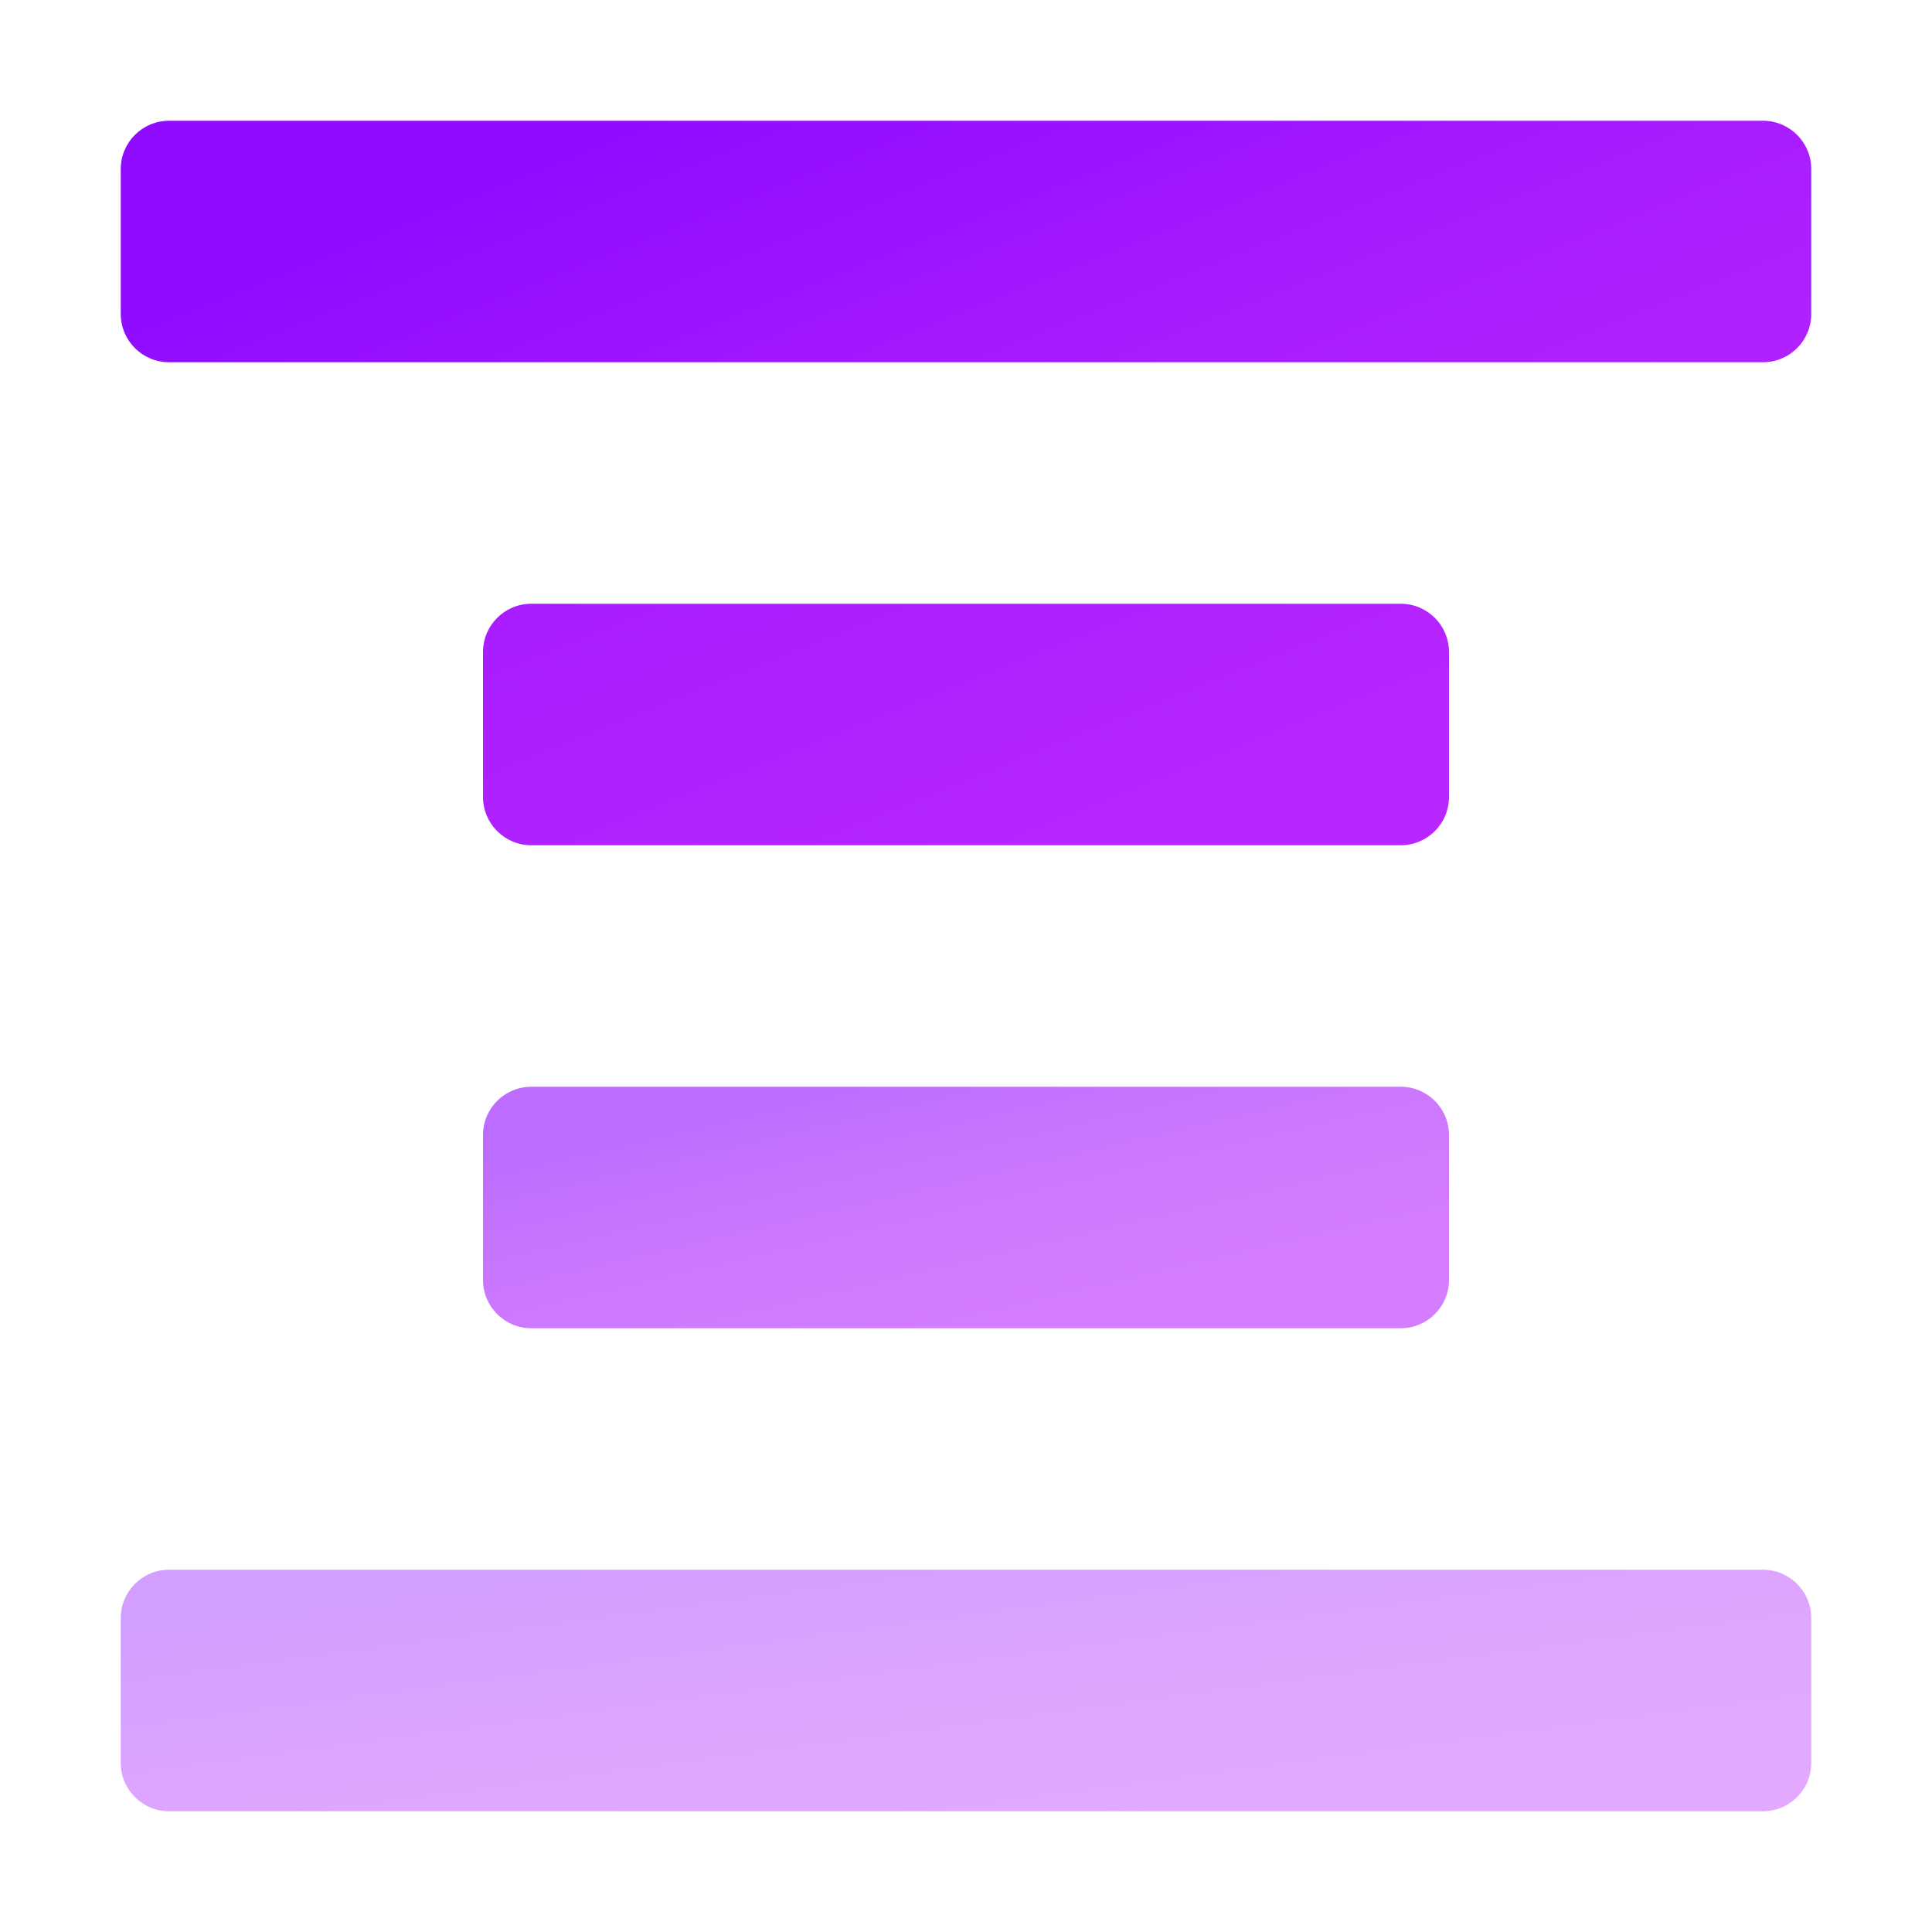
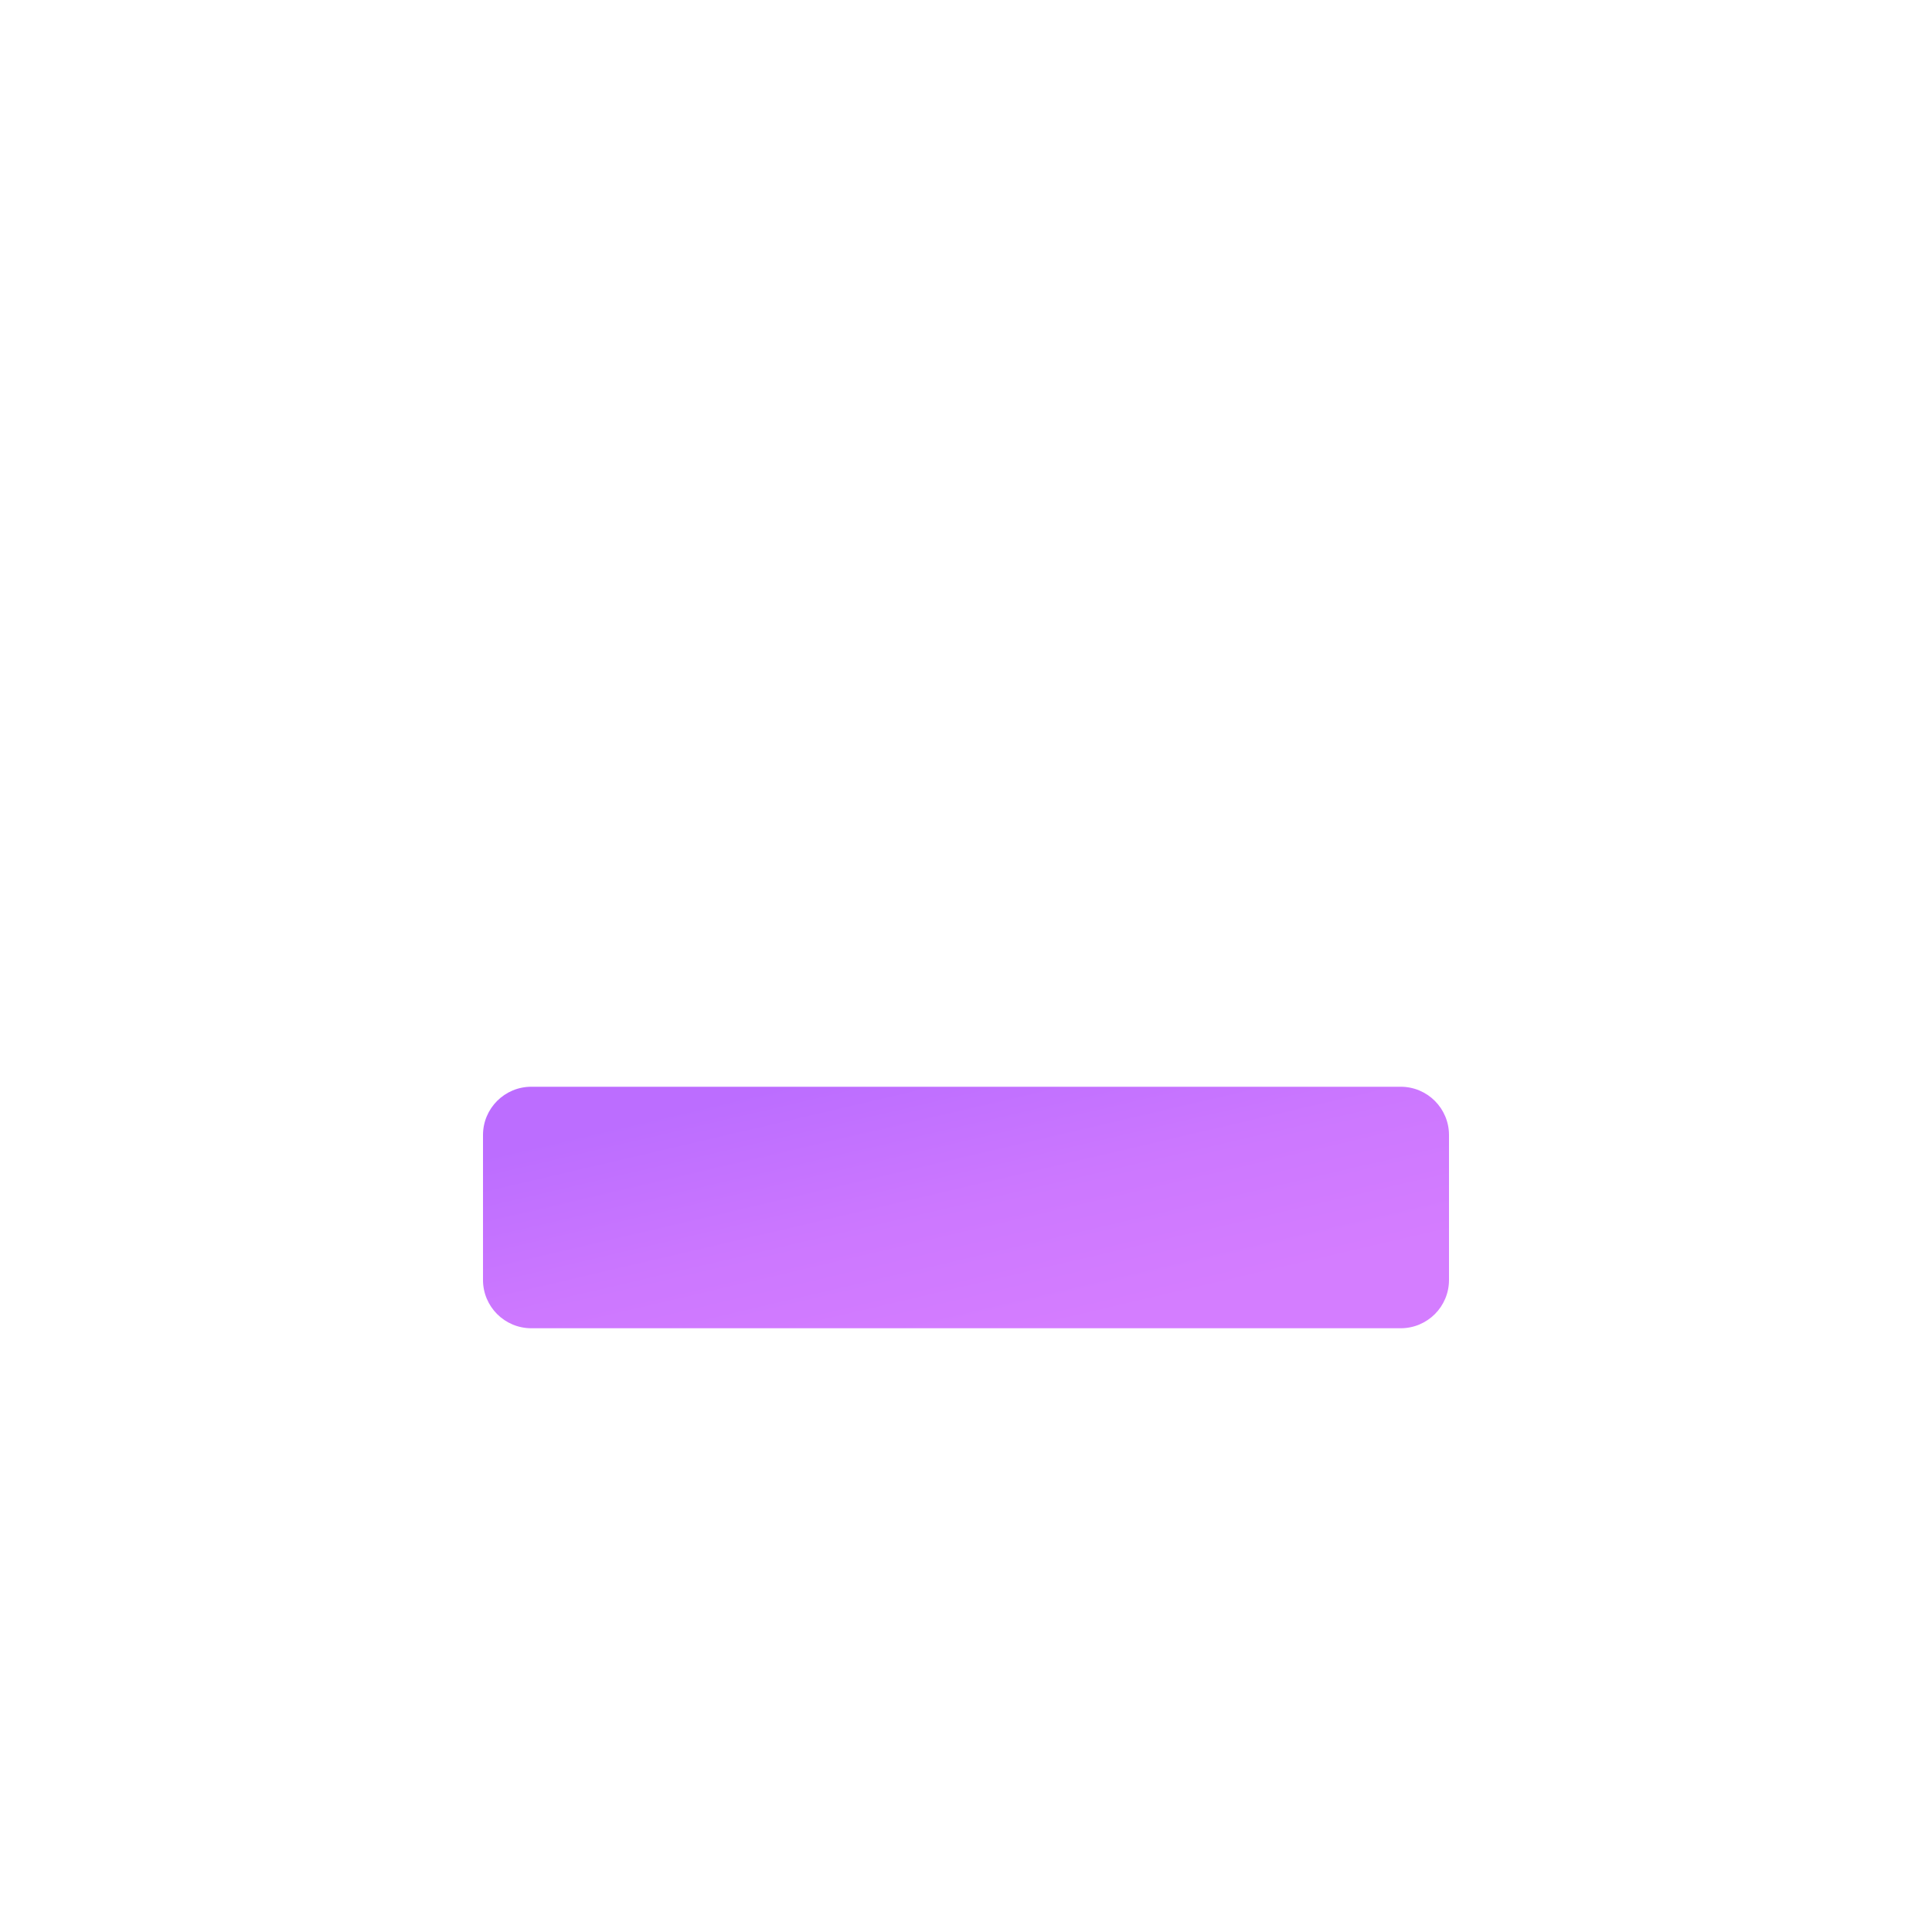
<svg xmlns="http://www.w3.org/2000/svg" width="16" height="16" viewBox="0 0 16 16" fill="none">
-   <path d="M1.4 1C1.179 1 1 1.179 1 1.4V2.6C1 2.821 1.179 3 1.4 3H14.6C14.821 3 15 2.821 15 2.6V1.4C15 1.179 14.821 1 14.6 1H1.4ZM4.4 5C4.179 5 4 5.179 4 5.4V6.6C4 6.821 4.179 7 4.4 7H11.6C11.821 7 12 6.821 12 6.6V5.4C12 5.179 11.821 5 11.6 5H4.4Z" fill="url(#paint0_linear_99_180)" />
  <path opacity="0.6" d="M4 9.4C4 9.179 4.179 9 4.4 9H11.6C11.821 9 12 9.179 12 9.4V10.6C12 10.821 11.821 11 11.6 11H4.4C4.179 11 4 10.821 4 10.6V9.4Z" fill="url(#paint1_linear_99_180)" />
-   <path opacity="0.4" d="M1 13.4C1 13.179 1.179 13 1.4 13H14.6C14.821 13 15 13.179 15 13.4V14.6C15 14.821 14.821 15 14.6 15H1.4C1.179 15 1 14.821 1 14.6V13.4Z" fill="url(#paint2_linear_99_180)" />
  <defs>
    <linearGradient id="paint0_linear_99_180" x1="3.625" y1="1.68" x2="6.247" y2="8.214" gradientUnits="userSpaceOnUse">
      <stop stop-color="#8F0CFF" />
      <stop offset="0.516" stop-color="#AA1DFF" />
      <stop offset="1" stop-color="#B826FF" />
    </linearGradient>
    <linearGradient id="paint1_linear_99_180" x1="5.5" y1="9.227" x2="6.061" y2="11.624" gradientUnits="userSpaceOnUse">
      <stop stop-color="#8F0CFF" />
      <stop offset="0.516" stop-color="#AA1DFF" />
      <stop offset="1" stop-color="#B826FF" />
    </linearGradient>
    <linearGradient id="paint2_linear_99_180" x1="3.625" y1="13.227" x2="3.957" y2="15.711" gradientUnits="userSpaceOnUse">
      <stop stop-color="#8F0CFF" />
      <stop offset="0.516" stop-color="#AA1DFF" />
      <stop offset="1" stop-color="#B826FF" />
    </linearGradient>
  </defs>
</svg>